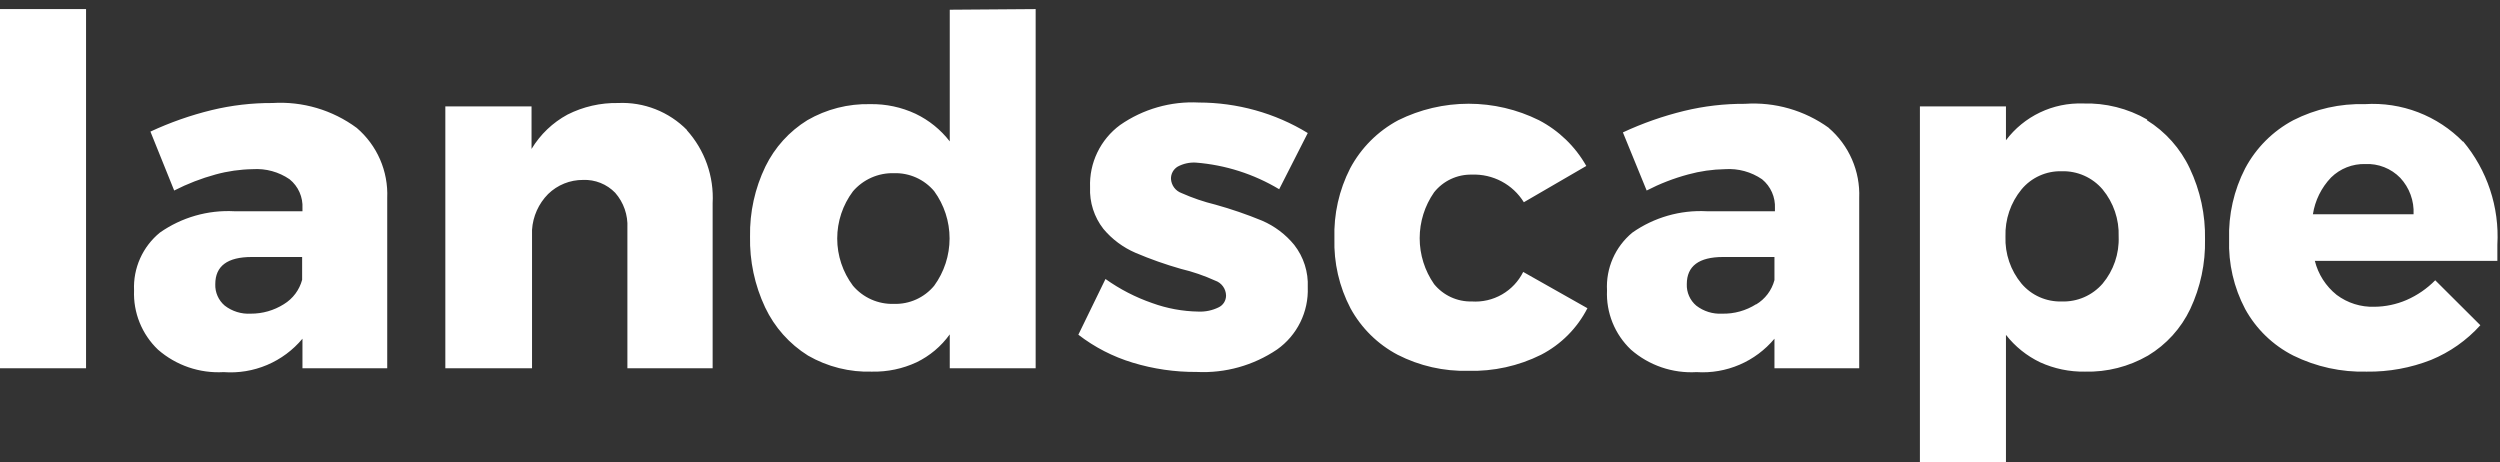
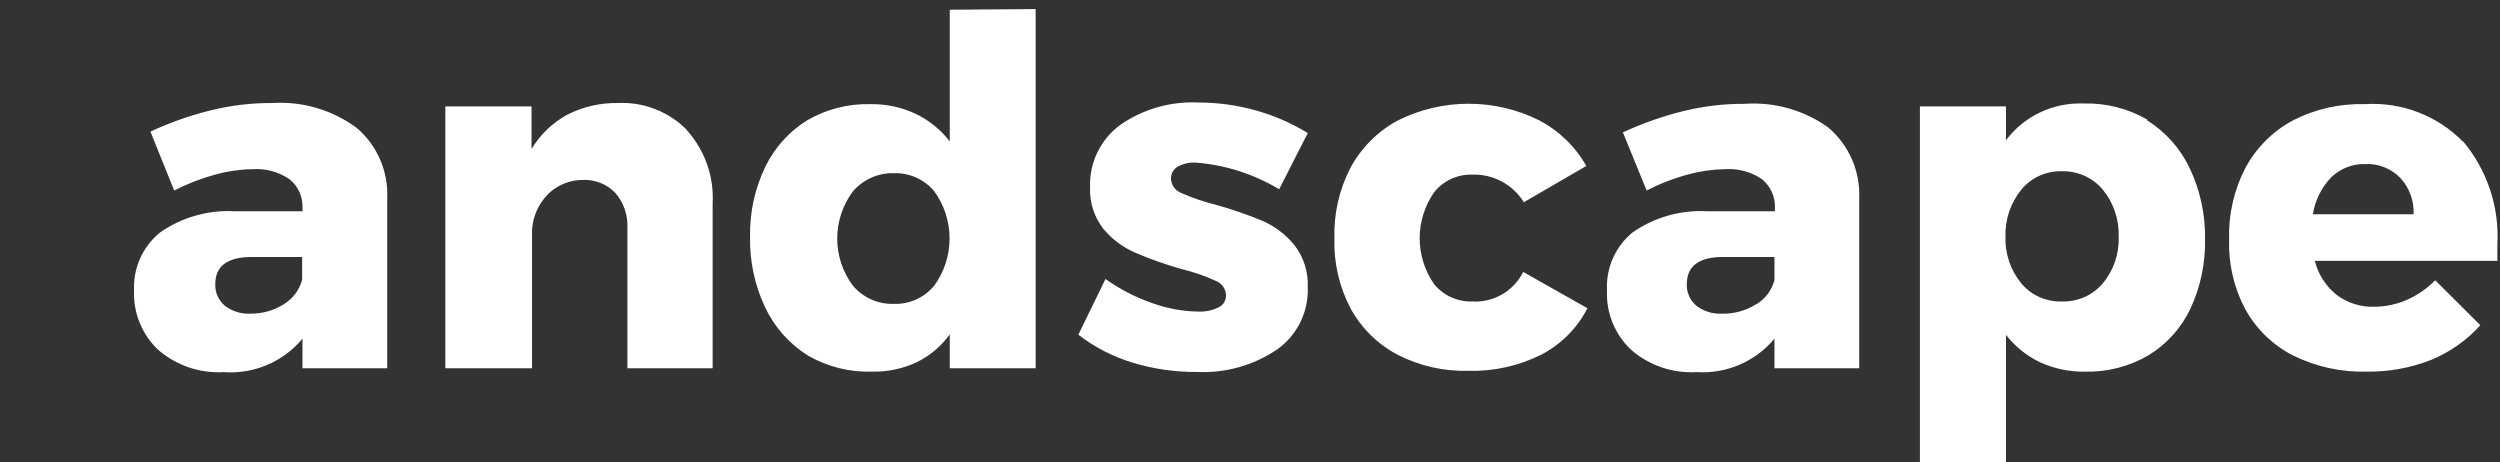
<svg xmlns="http://www.w3.org/2000/svg" width="238" height="44" viewBox="0 0 238 44" fill="none">
  <rect x="0" y="0" width="238" height="44" fill="#333333" stroke="none" />
-   <path d="M0 0.865H8.192V35.059H0V0.865ZM33.96 12.176C34.918 12.994 35.677 14.019 36.18 15.174C36.683 16.328 36.917 17.582 36.864 18.841V35.059H28.794V32.246C27.886 33.335 26.732 34.191 25.427 34.744C24.122 35.297 22.703 35.531 21.29 35.425C19.006 35.557 16.762 34.789 15.039 33.285C14.28 32.561 13.685 31.683 13.293 30.711C12.9 29.738 12.719 28.693 12.762 27.645C12.714 26.599 12.912 25.557 13.339 24.602C13.767 23.646 14.412 22.804 15.222 22.142C17.288 20.694 19.779 19.979 22.299 20.11H28.794V19.834C28.824 19.309 28.729 18.785 28.516 18.303C28.304 17.823 27.98 17.399 27.571 17.068C26.541 16.361 25.303 16.022 24.056 16.105C22.863 16.124 21.677 16.293 20.526 16.609C19.162 16.981 17.841 17.493 16.582 18.138L14.321 12.528C16.195 11.655 18.15 10.969 20.159 10.48C22.05 10.023 23.99 9.797 25.936 9.807C28.806 9.629 31.647 10.468 33.96 12.176ZM27.021 28.96C27.88 28.439 28.504 27.606 28.763 26.636V24.466H23.964C21.657 24.466 20.495 25.322 20.495 27.049C20.48 27.436 20.553 27.822 20.71 28.177C20.866 28.532 21.101 28.847 21.397 29.097C22.104 29.641 22.982 29.912 23.873 29.861C24.987 29.867 26.079 29.554 27.021 28.96ZM65.383 12.39C66.231 13.33 66.885 14.428 67.308 15.622C67.73 16.816 67.912 18.081 67.843 19.345V35.059H59.728V21.699C59.791 20.475 59.374 19.274 58.566 18.352C58.171 17.944 57.695 17.625 57.168 17.414C56.642 17.204 56.076 17.106 55.509 17.129C54.265 17.122 53.069 17.605 52.178 18.474C51.274 19.389 50.731 20.599 50.649 21.883V35.059H42.396V10.128H50.603V14.179C51.432 12.802 52.614 11.672 54.027 10.908C55.518 10.154 57.171 9.776 58.841 9.807C60.057 9.751 61.27 9.952 62.403 10.398C63.535 10.843 64.561 11.522 65.413 12.39H65.383ZM98.594 0.865V35.059H90.417V31.833C89.6 32.97 88.513 33.884 87.253 34.493C85.933 35.105 84.49 35.408 83.035 35.38C80.894 35.45 78.777 34.921 76.922 33.851C75.151 32.744 73.734 31.153 72.841 29.265C71.847 27.155 71.355 24.842 71.404 22.509C71.365 20.203 71.867 17.921 72.871 15.845C73.759 14.03 75.142 12.504 76.86 11.443C78.679 10.391 80.752 9.862 82.852 9.914C84.339 9.889 85.813 10.202 87.162 10.831C88.437 11.441 89.552 12.342 90.417 13.46V0.926L98.594 0.865ZM88.934 27.202C89.887 25.894 90.4 24.318 90.4 22.7C90.4 21.082 89.887 19.506 88.934 18.199C88.466 17.642 87.877 17.199 87.213 16.902C86.548 16.606 85.825 16.464 85.098 16.487C84.361 16.467 83.629 16.612 82.955 16.911C82.281 17.21 81.682 17.655 81.201 18.214C80.229 19.511 79.703 21.087 79.703 22.708C79.703 24.328 80.229 25.905 81.201 27.202C81.679 27.764 82.277 28.212 82.952 28.511C83.627 28.81 84.361 28.953 85.098 28.929C85.827 28.953 86.551 28.809 87.216 28.51C87.881 28.21 88.469 27.763 88.934 27.202ZM113.831 15.478C113.236 15.447 112.644 15.579 112.119 15.86C111.917 15.981 111.75 16.154 111.637 16.361C111.524 16.568 111.469 16.801 111.477 17.037C111.496 17.335 111.601 17.622 111.78 17.861C111.959 18.1 112.205 18.281 112.486 18.382C113.526 18.845 114.605 19.213 115.711 19.483C117.223 19.903 118.708 20.414 120.158 21.011C121.347 21.525 122.396 22.316 123.215 23.319C124.11 24.469 124.565 25.9 124.499 27.355C124.543 28.506 124.299 29.649 123.789 30.682C123.279 31.715 122.52 32.605 121.58 33.27C119.331 34.791 116.65 35.542 113.938 35.41C111.867 35.425 109.806 35.127 107.825 34.523C105.956 33.958 104.205 33.057 102.659 31.864L105.242 26.56C106.607 27.532 108.105 28.305 109.689 28.853C111.101 29.366 112.589 29.64 114.091 29.663C114.751 29.691 115.407 29.554 116.001 29.265C116.217 29.166 116.399 29.006 116.527 28.805C116.654 28.605 116.721 28.372 116.72 28.134C116.714 27.819 116.611 27.513 116.425 27.259C116.239 27.004 115.979 26.814 115.68 26.713C114.633 26.237 113.543 25.864 112.425 25.597C110.953 25.179 109.508 24.668 108.1 24.068C106.917 23.559 105.87 22.779 105.043 21.791C104.163 20.664 103.713 19.261 103.775 17.832C103.731 16.685 103.968 15.545 104.467 14.511C104.965 13.478 105.708 12.582 106.633 11.901C108.827 10.375 111.467 9.622 114.137 9.761C115.95 9.763 117.754 10.009 119.501 10.495C121.26 10.983 122.942 11.713 124.499 12.665L121.778 18.015C119.362 16.565 116.641 15.697 113.831 15.478ZM140.119 16.624C139.431 16.609 138.749 16.753 138.126 17.044C137.503 17.336 136.956 17.768 136.527 18.306C135.633 19.588 135.153 21.114 135.153 22.677C135.153 24.241 135.633 25.767 136.527 27.049C136.96 27.58 137.509 28.005 138.132 28.291C138.754 28.577 139.434 28.717 140.119 28.7C141.12 28.766 142.119 28.534 142.989 28.033C143.859 27.533 144.562 26.786 145.009 25.887L151.123 29.342C150.15 31.245 148.605 32.795 146.706 33.775C144.558 34.844 142.18 35.368 139.782 35.303C137.448 35.362 135.137 34.837 133.058 33.775C131.156 32.772 129.593 31.23 128.564 29.342C127.494 27.298 126.968 25.014 127.036 22.708C126.964 20.391 127.48 18.093 128.534 16.028C129.573 14.078 131.169 12.482 133.119 11.443C135.2 10.412 137.491 9.876 139.813 9.876C142.135 9.876 144.426 10.412 146.507 11.443C148.399 12.429 149.965 13.942 151.016 15.799L145.07 19.253C144.552 18.416 143.82 17.731 142.95 17.27C142.08 16.808 141.103 16.585 140.119 16.624ZM174.094 12.176C175.049 12.996 175.806 14.022 176.309 15.176C176.812 16.33 177.047 17.583 176.997 18.841V35.059H168.928V32.246C168.029 33.322 166.89 34.17 165.602 34.722C164.314 35.275 162.914 35.516 161.515 35.425C159.232 35.559 156.987 34.791 155.264 33.285C154.503 32.563 153.905 31.686 153.512 30.713C153.12 29.74 152.94 28.694 152.987 27.645C152.931 26.603 153.12 25.562 153.539 24.606C153.959 23.65 154.597 22.806 155.402 22.142C157.468 20.694 159.959 19.979 162.478 20.11H168.974V19.834C169 19.31 168.903 18.786 168.691 18.306C168.479 17.825 168.157 17.401 167.751 17.068C166.716 16.359 165.472 16.02 164.221 16.105C163.032 16.125 161.851 16.294 160.705 16.609C159.34 16.976 158.018 17.488 156.762 18.138L154.5 12.604C156.374 11.732 158.33 11.045 160.339 10.556C162.23 10.098 164.17 9.872 166.116 9.884C168.966 9.69 171.794 10.502 174.109 12.176H174.094ZM167.17 28.99C168.038 28.476 168.669 27.642 168.928 26.667V24.466H164.037C161.745 24.466 160.583 25.322 160.583 27.049C160.568 27.436 160.641 27.822 160.798 28.177C160.954 28.532 161.189 28.847 161.485 29.097C162.187 29.639 163.06 29.91 163.945 29.861C165.091 29.889 166.219 29.575 167.186 28.96L167.17 28.99ZM204.385 11.443C206.16 12.545 207.577 14.138 208.466 16.028C209.466 18.138 209.963 20.45 209.918 22.784C209.966 25.075 209.485 27.345 208.512 29.418C207.636 31.259 206.238 32.8 204.492 33.851C202.669 34.905 200.591 35.434 198.486 35.38C197.016 35.404 195.56 35.101 194.222 34.493C192.95 33.884 191.836 32.989 190.967 31.879V44.107H182.775V10.128H190.967V13.353C191.818 12.223 192.929 11.315 194.206 10.706C195.484 10.096 196.889 9.804 198.303 9.853C200.443 9.787 202.559 10.316 204.416 11.382L204.385 11.443ZM200.167 27.003C201.215 25.752 201.76 24.155 201.696 22.524C201.753 20.89 201.21 19.291 200.167 18.031C199.689 17.469 199.09 17.022 198.415 16.723C197.741 16.424 197.007 16.281 196.27 16.303C195.544 16.283 194.823 16.428 194.161 16.728C193.499 17.027 192.914 17.472 192.449 18.031C191.412 19.294 190.869 20.891 190.921 22.524C190.864 24.154 191.408 25.748 192.449 27.003C192.918 27.554 193.505 27.993 194.166 28.286C194.828 28.58 195.547 28.721 196.27 28.7C197.005 28.725 197.736 28.586 198.41 28.293C199.085 27.999 199.685 27.558 200.167 27.003ZM234.479 13.445C236.784 16.195 237.954 19.721 237.749 23.304C237.749 23.961 237.749 24.451 237.749 24.833H220.372C220.691 26.112 221.421 27.25 222.45 28.073C223.484 28.848 224.751 29.247 226.042 29.204C227.094 29.196 228.133 28.977 229.099 28.562C230.122 28.116 231.051 27.478 231.834 26.682L236.129 30.962C234.832 32.4 233.228 33.528 231.437 34.264C229.491 35.028 227.415 35.407 225.324 35.38C222.901 35.446 220.498 34.922 218.324 33.851C216.384 32.869 214.786 31.324 213.739 29.418C212.662 27.377 212.135 25.091 212.211 22.784C212.14 20.439 212.665 18.114 213.739 16.028C214.777 14.077 216.373 12.48 218.324 11.443C220.433 10.372 222.776 9.847 225.14 9.914C226.866 9.804 228.595 10.068 230.209 10.688C231.824 11.308 233.285 12.27 234.494 13.506L234.479 13.445ZM229.771 20.4C229.803 19.766 229.707 19.132 229.489 18.536C229.271 17.94 228.936 17.394 228.503 16.93C228.072 16.488 227.552 16.142 226.978 15.916C226.403 15.689 225.788 15.587 225.171 15.616C224.57 15.6 223.972 15.706 223.413 15.926C222.853 16.147 222.344 16.478 221.916 16.899C220.995 17.862 220.392 19.084 220.188 20.4H229.771Z" fill="white" />
+   <path d="M0 0.865V35.059H0V0.865ZM33.96 12.176C34.918 12.994 35.677 14.019 36.18 15.174C36.683 16.328 36.917 17.582 36.864 18.841V35.059H28.794V32.246C27.886 33.335 26.732 34.191 25.427 34.744C24.122 35.297 22.703 35.531 21.29 35.425C19.006 35.557 16.762 34.789 15.039 33.285C14.28 32.561 13.685 31.683 13.293 30.711C12.9 29.738 12.719 28.693 12.762 27.645C12.714 26.599 12.912 25.557 13.339 24.602C13.767 23.646 14.412 22.804 15.222 22.142C17.288 20.694 19.779 19.979 22.299 20.11H28.794V19.834C28.824 19.309 28.729 18.785 28.516 18.303C28.304 17.823 27.98 17.399 27.571 17.068C26.541 16.361 25.303 16.022 24.056 16.105C22.863 16.124 21.677 16.293 20.526 16.609C19.162 16.981 17.841 17.493 16.582 18.138L14.321 12.528C16.195 11.655 18.15 10.969 20.159 10.48C22.05 10.023 23.99 9.797 25.936 9.807C28.806 9.629 31.647 10.468 33.96 12.176ZM27.021 28.96C27.88 28.439 28.504 27.606 28.763 26.636V24.466H23.964C21.657 24.466 20.495 25.322 20.495 27.049C20.48 27.436 20.553 27.822 20.71 28.177C20.866 28.532 21.101 28.847 21.397 29.097C22.104 29.641 22.982 29.912 23.873 29.861C24.987 29.867 26.079 29.554 27.021 28.96ZM65.383 12.39C66.231 13.33 66.885 14.428 67.308 15.622C67.73 16.816 67.912 18.081 67.843 19.345V35.059H59.728V21.699C59.791 20.475 59.374 19.274 58.566 18.352C58.171 17.944 57.695 17.625 57.168 17.414C56.642 17.204 56.076 17.106 55.509 17.129C54.265 17.122 53.069 17.605 52.178 18.474C51.274 19.389 50.731 20.599 50.649 21.883V35.059H42.396V10.128H50.603V14.179C51.432 12.802 52.614 11.672 54.027 10.908C55.518 10.154 57.171 9.776 58.841 9.807C60.057 9.751 61.27 9.952 62.403 10.398C63.535 10.843 64.561 11.522 65.413 12.39H65.383ZM98.594 0.865V35.059H90.417V31.833C89.6 32.97 88.513 33.884 87.253 34.493C85.933 35.105 84.49 35.408 83.035 35.38C80.894 35.45 78.777 34.921 76.922 33.851C75.151 32.744 73.734 31.153 72.841 29.265C71.847 27.155 71.355 24.842 71.404 22.509C71.365 20.203 71.867 17.921 72.871 15.845C73.759 14.03 75.142 12.504 76.86 11.443C78.679 10.391 80.752 9.862 82.852 9.914C84.339 9.889 85.813 10.202 87.162 10.831C88.437 11.441 89.552 12.342 90.417 13.46V0.926L98.594 0.865ZM88.934 27.202C89.887 25.894 90.4 24.318 90.4 22.7C90.4 21.082 89.887 19.506 88.934 18.199C88.466 17.642 87.877 17.199 87.213 16.902C86.548 16.606 85.825 16.464 85.098 16.487C84.361 16.467 83.629 16.612 82.955 16.911C82.281 17.21 81.682 17.655 81.201 18.214C80.229 19.511 79.703 21.087 79.703 22.708C79.703 24.328 80.229 25.905 81.201 27.202C81.679 27.764 82.277 28.212 82.952 28.511C83.627 28.81 84.361 28.953 85.098 28.929C85.827 28.953 86.551 28.809 87.216 28.51C87.881 28.21 88.469 27.763 88.934 27.202ZM113.831 15.478C113.236 15.447 112.644 15.579 112.119 15.86C111.917 15.981 111.75 16.154 111.637 16.361C111.524 16.568 111.469 16.801 111.477 17.037C111.496 17.335 111.601 17.622 111.78 17.861C111.959 18.1 112.205 18.281 112.486 18.382C113.526 18.845 114.605 19.213 115.711 19.483C117.223 19.903 118.708 20.414 120.158 21.011C121.347 21.525 122.396 22.316 123.215 23.319C124.11 24.469 124.565 25.9 124.499 27.355C124.543 28.506 124.299 29.649 123.789 30.682C123.279 31.715 122.52 32.605 121.58 33.27C119.331 34.791 116.65 35.542 113.938 35.41C111.867 35.425 109.806 35.127 107.825 34.523C105.956 33.958 104.205 33.057 102.659 31.864L105.242 26.56C106.607 27.532 108.105 28.305 109.689 28.853C111.101 29.366 112.589 29.64 114.091 29.663C114.751 29.691 115.407 29.554 116.001 29.265C116.217 29.166 116.399 29.006 116.527 28.805C116.654 28.605 116.721 28.372 116.72 28.134C116.714 27.819 116.611 27.513 116.425 27.259C116.239 27.004 115.979 26.814 115.68 26.713C114.633 26.237 113.543 25.864 112.425 25.597C110.953 25.179 109.508 24.668 108.1 24.068C106.917 23.559 105.87 22.779 105.043 21.791C104.163 20.664 103.713 19.261 103.775 17.832C103.731 16.685 103.968 15.545 104.467 14.511C104.965 13.478 105.708 12.582 106.633 11.901C108.827 10.375 111.467 9.622 114.137 9.761C115.95 9.763 117.754 10.009 119.501 10.495C121.26 10.983 122.942 11.713 124.499 12.665L121.778 18.015C119.362 16.565 116.641 15.697 113.831 15.478ZM140.119 16.624C139.431 16.609 138.749 16.753 138.126 17.044C137.503 17.336 136.956 17.768 136.527 18.306C135.633 19.588 135.153 21.114 135.153 22.677C135.153 24.241 135.633 25.767 136.527 27.049C136.96 27.58 137.509 28.005 138.132 28.291C138.754 28.577 139.434 28.717 140.119 28.7C141.12 28.766 142.119 28.534 142.989 28.033C143.859 27.533 144.562 26.786 145.009 25.887L151.123 29.342C150.15 31.245 148.605 32.795 146.706 33.775C144.558 34.844 142.18 35.368 139.782 35.303C137.448 35.362 135.137 34.837 133.058 33.775C131.156 32.772 129.593 31.23 128.564 29.342C127.494 27.298 126.968 25.014 127.036 22.708C126.964 20.391 127.48 18.093 128.534 16.028C129.573 14.078 131.169 12.482 133.119 11.443C135.2 10.412 137.491 9.876 139.813 9.876C142.135 9.876 144.426 10.412 146.507 11.443C148.399 12.429 149.965 13.942 151.016 15.799L145.07 19.253C144.552 18.416 143.82 17.731 142.95 17.27C142.08 16.808 141.103 16.585 140.119 16.624ZM174.094 12.176C175.049 12.996 175.806 14.022 176.309 15.176C176.812 16.33 177.047 17.583 176.997 18.841V35.059H168.928V32.246C168.029 33.322 166.89 34.17 165.602 34.722C164.314 35.275 162.914 35.516 161.515 35.425C159.232 35.559 156.987 34.791 155.264 33.285C154.503 32.563 153.905 31.686 153.512 30.713C153.12 29.74 152.94 28.694 152.987 27.645C152.931 26.603 153.12 25.562 153.539 24.606C153.959 23.65 154.597 22.806 155.402 22.142C157.468 20.694 159.959 19.979 162.478 20.11H168.974V19.834C169 19.31 168.903 18.786 168.691 18.306C168.479 17.825 168.157 17.401 167.751 17.068C166.716 16.359 165.472 16.02 164.221 16.105C163.032 16.125 161.851 16.294 160.705 16.609C159.34 16.976 158.018 17.488 156.762 18.138L154.5 12.604C156.374 11.732 158.33 11.045 160.339 10.556C162.23 10.098 164.17 9.872 166.116 9.884C168.966 9.69 171.794 10.502 174.109 12.176H174.094ZM167.17 28.99C168.038 28.476 168.669 27.642 168.928 26.667V24.466H164.037C161.745 24.466 160.583 25.322 160.583 27.049C160.568 27.436 160.641 27.822 160.798 28.177C160.954 28.532 161.189 28.847 161.485 29.097C162.187 29.639 163.06 29.91 163.945 29.861C165.091 29.889 166.219 29.575 167.186 28.96L167.17 28.99ZM204.385 11.443C206.16 12.545 207.577 14.138 208.466 16.028C209.466 18.138 209.963 20.45 209.918 22.784C209.966 25.075 209.485 27.345 208.512 29.418C207.636 31.259 206.238 32.8 204.492 33.851C202.669 34.905 200.591 35.434 198.486 35.38C197.016 35.404 195.56 35.101 194.222 34.493C192.95 33.884 191.836 32.989 190.967 31.879V44.107H182.775V10.128H190.967V13.353C191.818 12.223 192.929 11.315 194.206 10.706C195.484 10.096 196.889 9.804 198.303 9.853C200.443 9.787 202.559 10.316 204.416 11.382L204.385 11.443ZM200.167 27.003C201.215 25.752 201.76 24.155 201.696 22.524C201.753 20.89 201.21 19.291 200.167 18.031C199.689 17.469 199.09 17.022 198.415 16.723C197.741 16.424 197.007 16.281 196.27 16.303C195.544 16.283 194.823 16.428 194.161 16.728C193.499 17.027 192.914 17.472 192.449 18.031C191.412 19.294 190.869 20.891 190.921 22.524C190.864 24.154 191.408 25.748 192.449 27.003C192.918 27.554 193.505 27.993 194.166 28.286C194.828 28.58 195.547 28.721 196.27 28.7C197.005 28.725 197.736 28.586 198.41 28.293C199.085 27.999 199.685 27.558 200.167 27.003ZM234.479 13.445C236.784 16.195 237.954 19.721 237.749 23.304C237.749 23.961 237.749 24.451 237.749 24.833H220.372C220.691 26.112 221.421 27.25 222.45 28.073C223.484 28.848 224.751 29.247 226.042 29.204C227.094 29.196 228.133 28.977 229.099 28.562C230.122 28.116 231.051 27.478 231.834 26.682L236.129 30.962C234.832 32.4 233.228 33.528 231.437 34.264C229.491 35.028 227.415 35.407 225.324 35.38C222.901 35.446 220.498 34.922 218.324 33.851C216.384 32.869 214.786 31.324 213.739 29.418C212.662 27.377 212.135 25.091 212.211 22.784C212.14 20.439 212.665 18.114 213.739 16.028C214.777 14.077 216.373 12.48 218.324 11.443C220.433 10.372 222.776 9.847 225.14 9.914C226.866 9.804 228.595 10.068 230.209 10.688C231.824 11.308 233.285 12.27 234.494 13.506L234.479 13.445ZM229.771 20.4C229.803 19.766 229.707 19.132 229.489 18.536C229.271 17.94 228.936 17.394 228.503 16.93C228.072 16.488 227.552 16.142 226.978 15.916C226.403 15.689 225.788 15.587 225.171 15.616C224.57 15.6 223.972 15.706 223.413 15.926C222.853 16.147 222.344 16.478 221.916 16.899C220.995 17.862 220.392 19.084 220.188 20.4H229.771Z" fill="white" />
</svg>